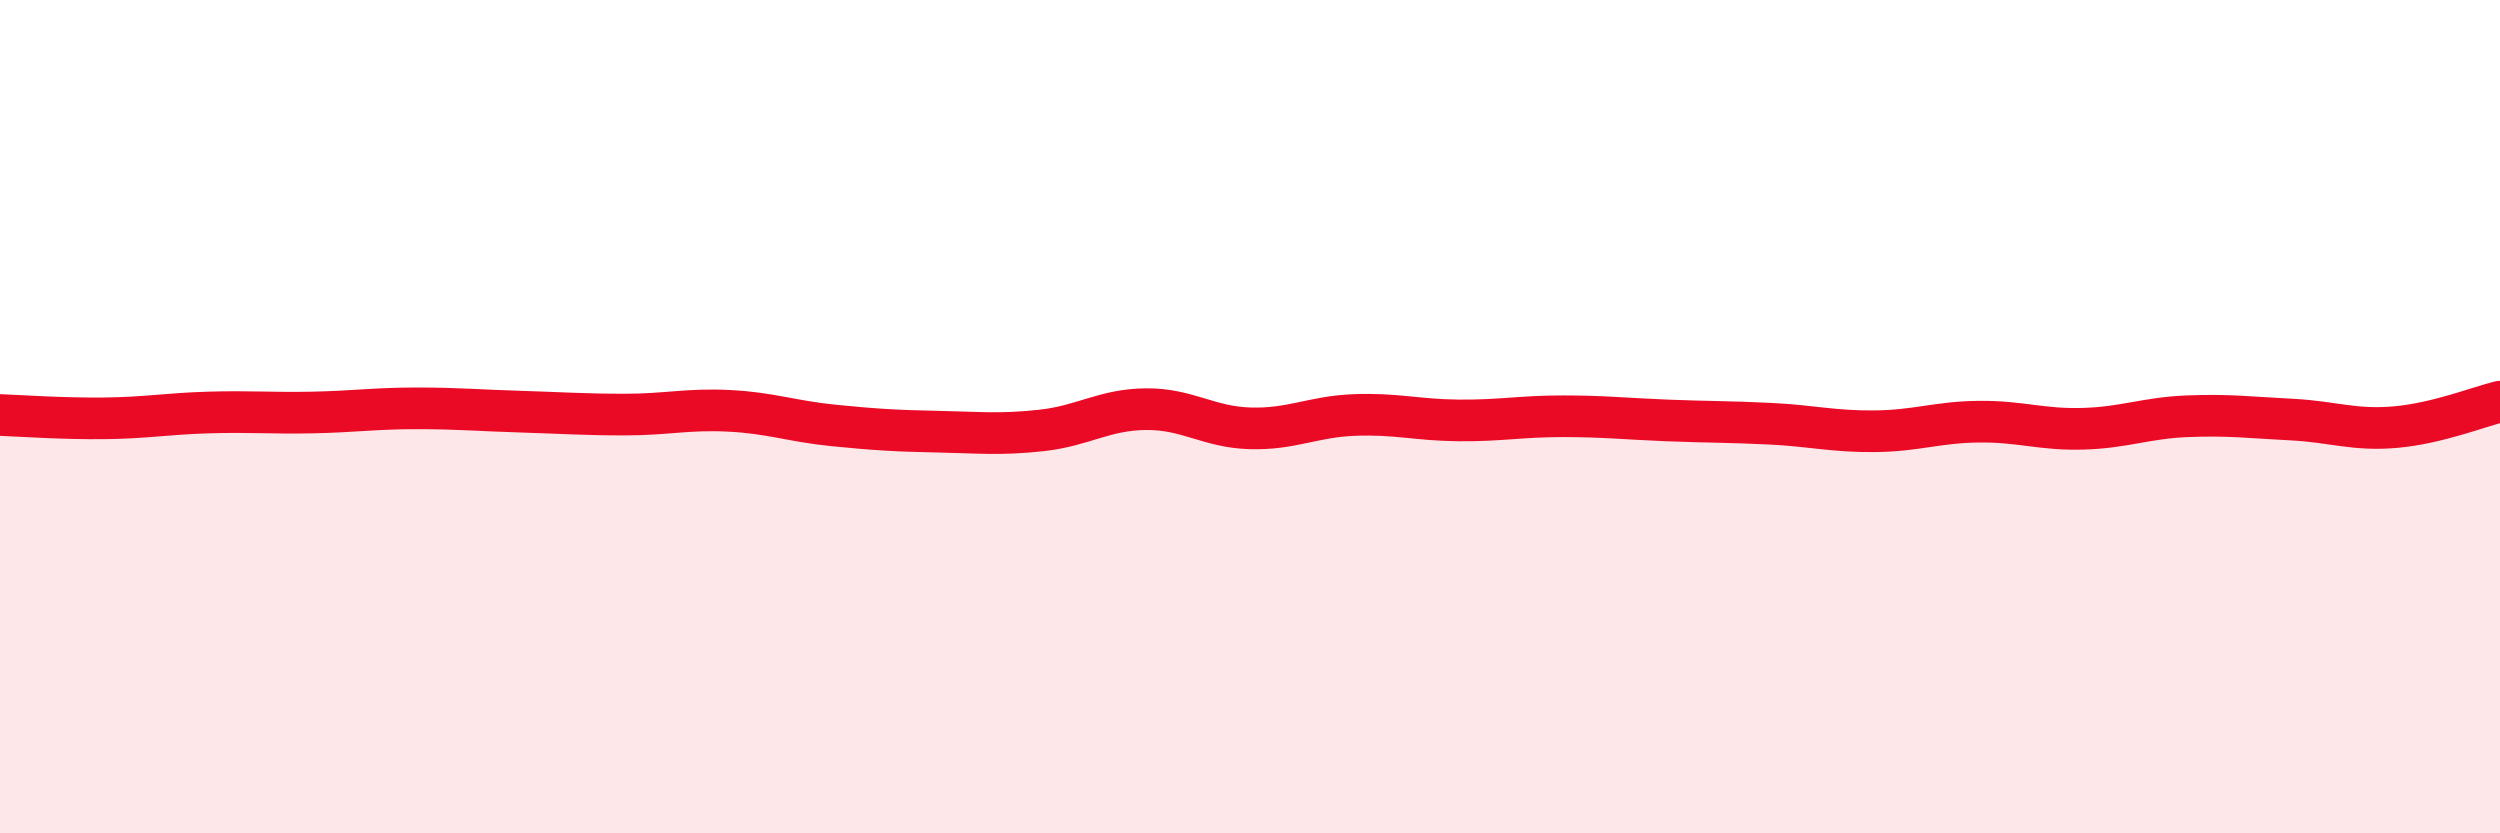
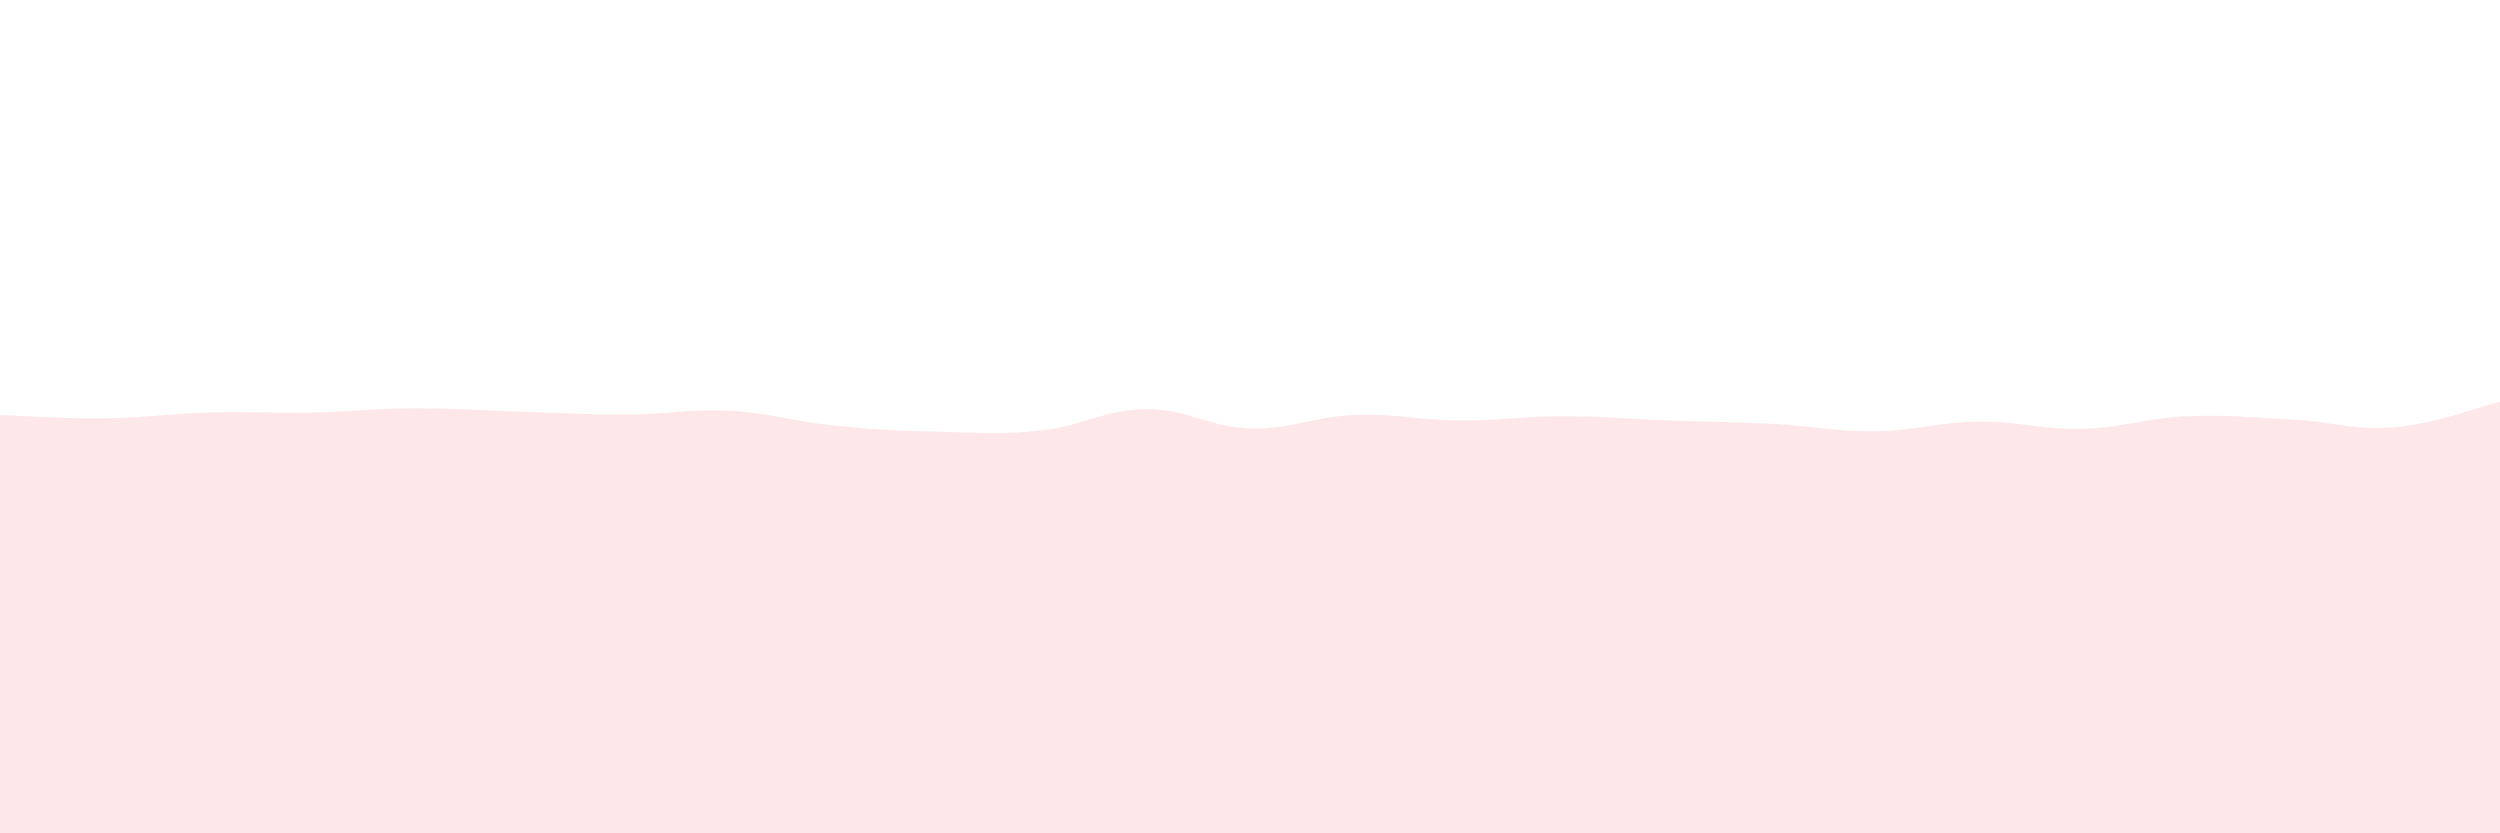
<svg xmlns="http://www.w3.org/2000/svg" width="60" height="20" viewBox="0 0 60 20">
  <path d="M 0,9.96 C 0.5,9.98 1.5,10.05 2.5,10.04 C 3.5,10.03 4,9.93 5,9.9 C 6,9.87 6.5,9.92 7.5,9.9 C 8.5,9.88 9,9.8 10,9.8 C 11,9.8 11.5,9.85 12.5,9.88 C 13.5,9.91 14,9.95 15,9.95 C 16,9.95 16.5,9.81 17.5,9.86 C 18.5,9.91 19,10.11 20,10.21 C 21,10.31 21.5,10.34 22.5,10.36 C 23.5,10.38 24,10.44 25,10.33 C 26,10.22 26.5,9.83 27.5,9.82 C 28.5,9.81 29,10.25 30,10.28 C 31,10.31 31.5,10 32.5,9.96 C 33.5,9.92 34,10.08 35,10.09 C 36,10.1 36.5,9.99 37.5,9.99 C 38.5,9.99 39,10.05 40,10.09 C 41,10.13 41.5,10.12 42.5,10.17 C 43.5,10.22 44,10.36 45,10.35 C 46,10.34 46.5,10.13 47.5,10.12 C 48.5,10.11 49,10.32 50,10.29 C 51,10.26 51.5,10.03 52.5,9.99 C 53.5,9.95 54,10.02 55,10.07 C 56,10.12 56.5,10.34 57.5,10.25 C 58.5,10.16 59.5,9.76 60,9.64L60 20L0 20Z" fill="#EB0A25" opacity="0.1" stroke-linecap="round" stroke-linejoin="round" />
-   <path d="M 0,9.96 C 0.5,9.98 1.5,10.05 2.5,10.04 C 3.5,10.03 4,9.93 5,9.9 C 6,9.87 6.5,9.92 7.5,9.9 C 8.5,9.88 9,9.8 10,9.8 C 11,9.8 11.5,9.85 12.5,9.88 C 13.5,9.91 14,9.95 15,9.95 C 16,9.95 16.5,9.81 17.5,9.86 C 18.5,9.91 19,10.11 20,10.21 C 21,10.31 21.5,10.34 22.5,10.36 C 23.5,10.38 24,10.44 25,10.33 C 26,10.22 26.5,9.83 27.5,9.82 C 28.5,9.81 29,10.25 30,10.28 C 31,10.31 31.5,10 32.5,9.96 C 33.5,9.92 34,10.08 35,10.09 C 36,10.1 36.5,9.99 37.5,9.99 C 38.5,9.99 39,10.05 40,10.09 C 41,10.13 41.5,10.12 42.5,10.17 C 43.5,10.22 44,10.36 45,10.35 C 46,10.34 46.5,10.13 47.5,10.12 C 48.5,10.11 49,10.32 50,10.29 C 51,10.26 51.5,10.03 52.5,9.99 C 53.5,9.95 54,10.02 55,10.07 C 56,10.12 56.5,10.34 57.5,10.25 C 58.5,10.16 59.5,9.76 60,9.64" stroke="#EB0A25" stroke-width="1" fill="none" stroke-linecap="round" stroke-linejoin="round" />
</svg>